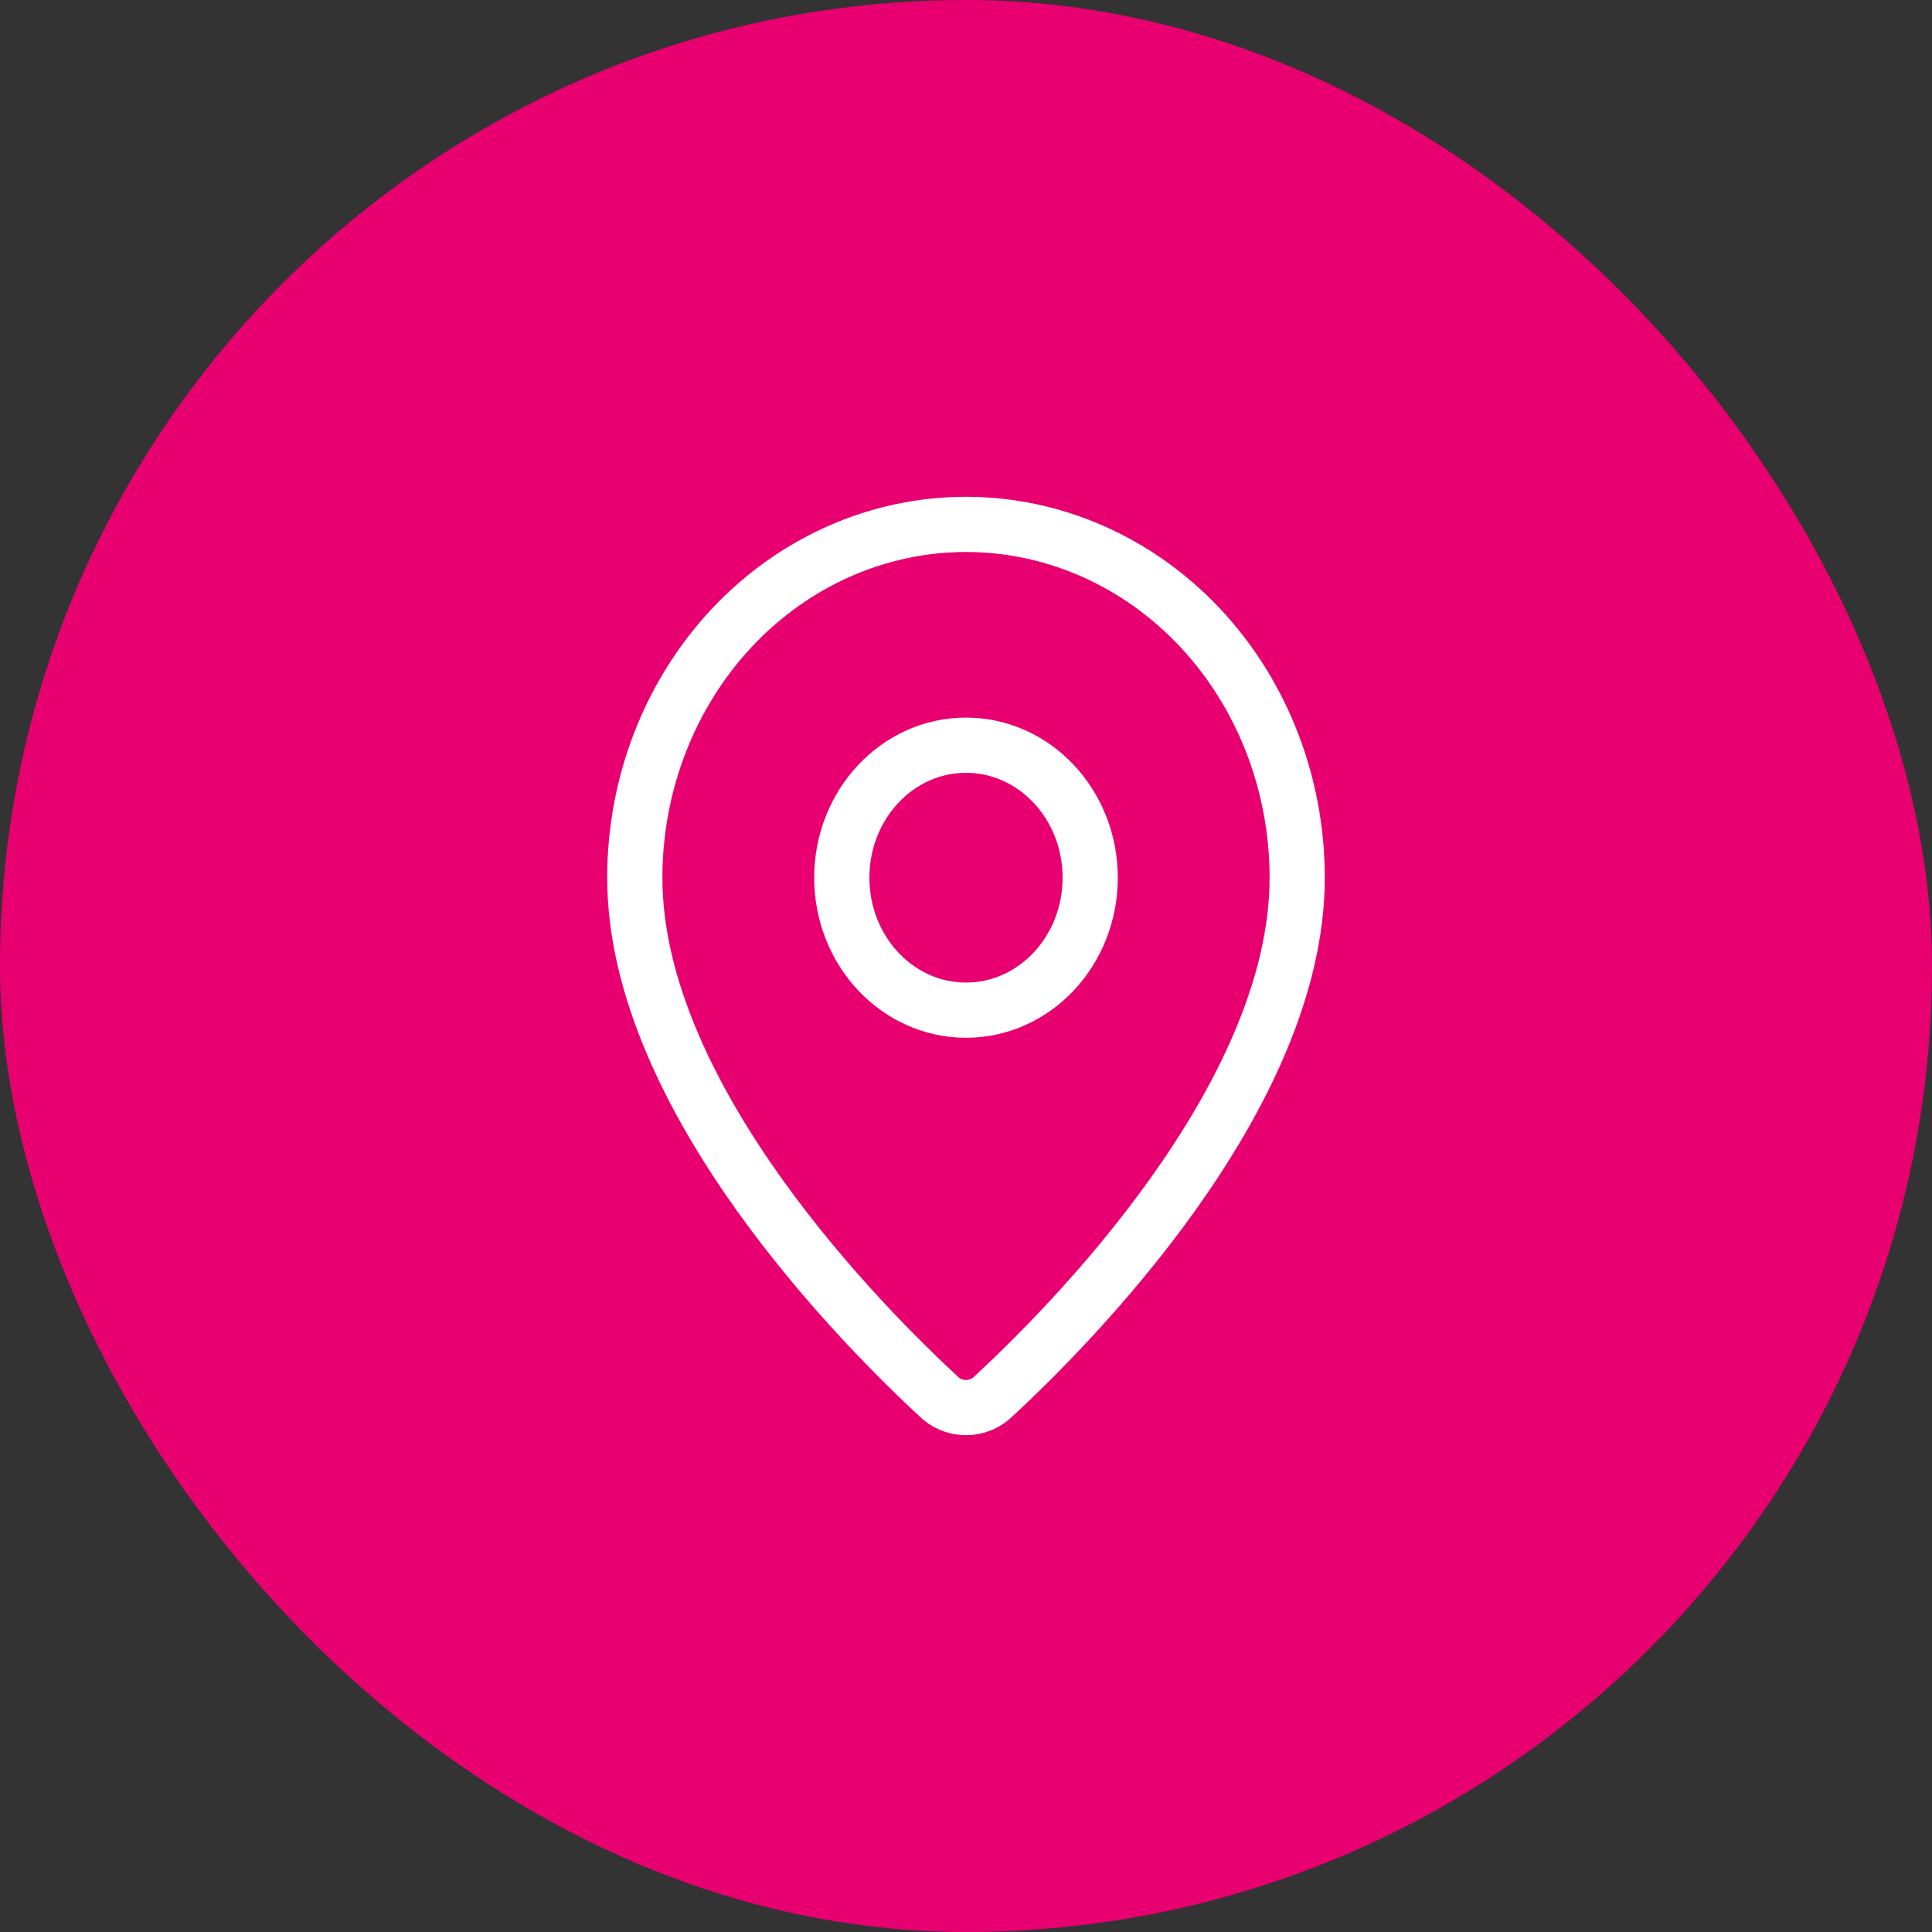
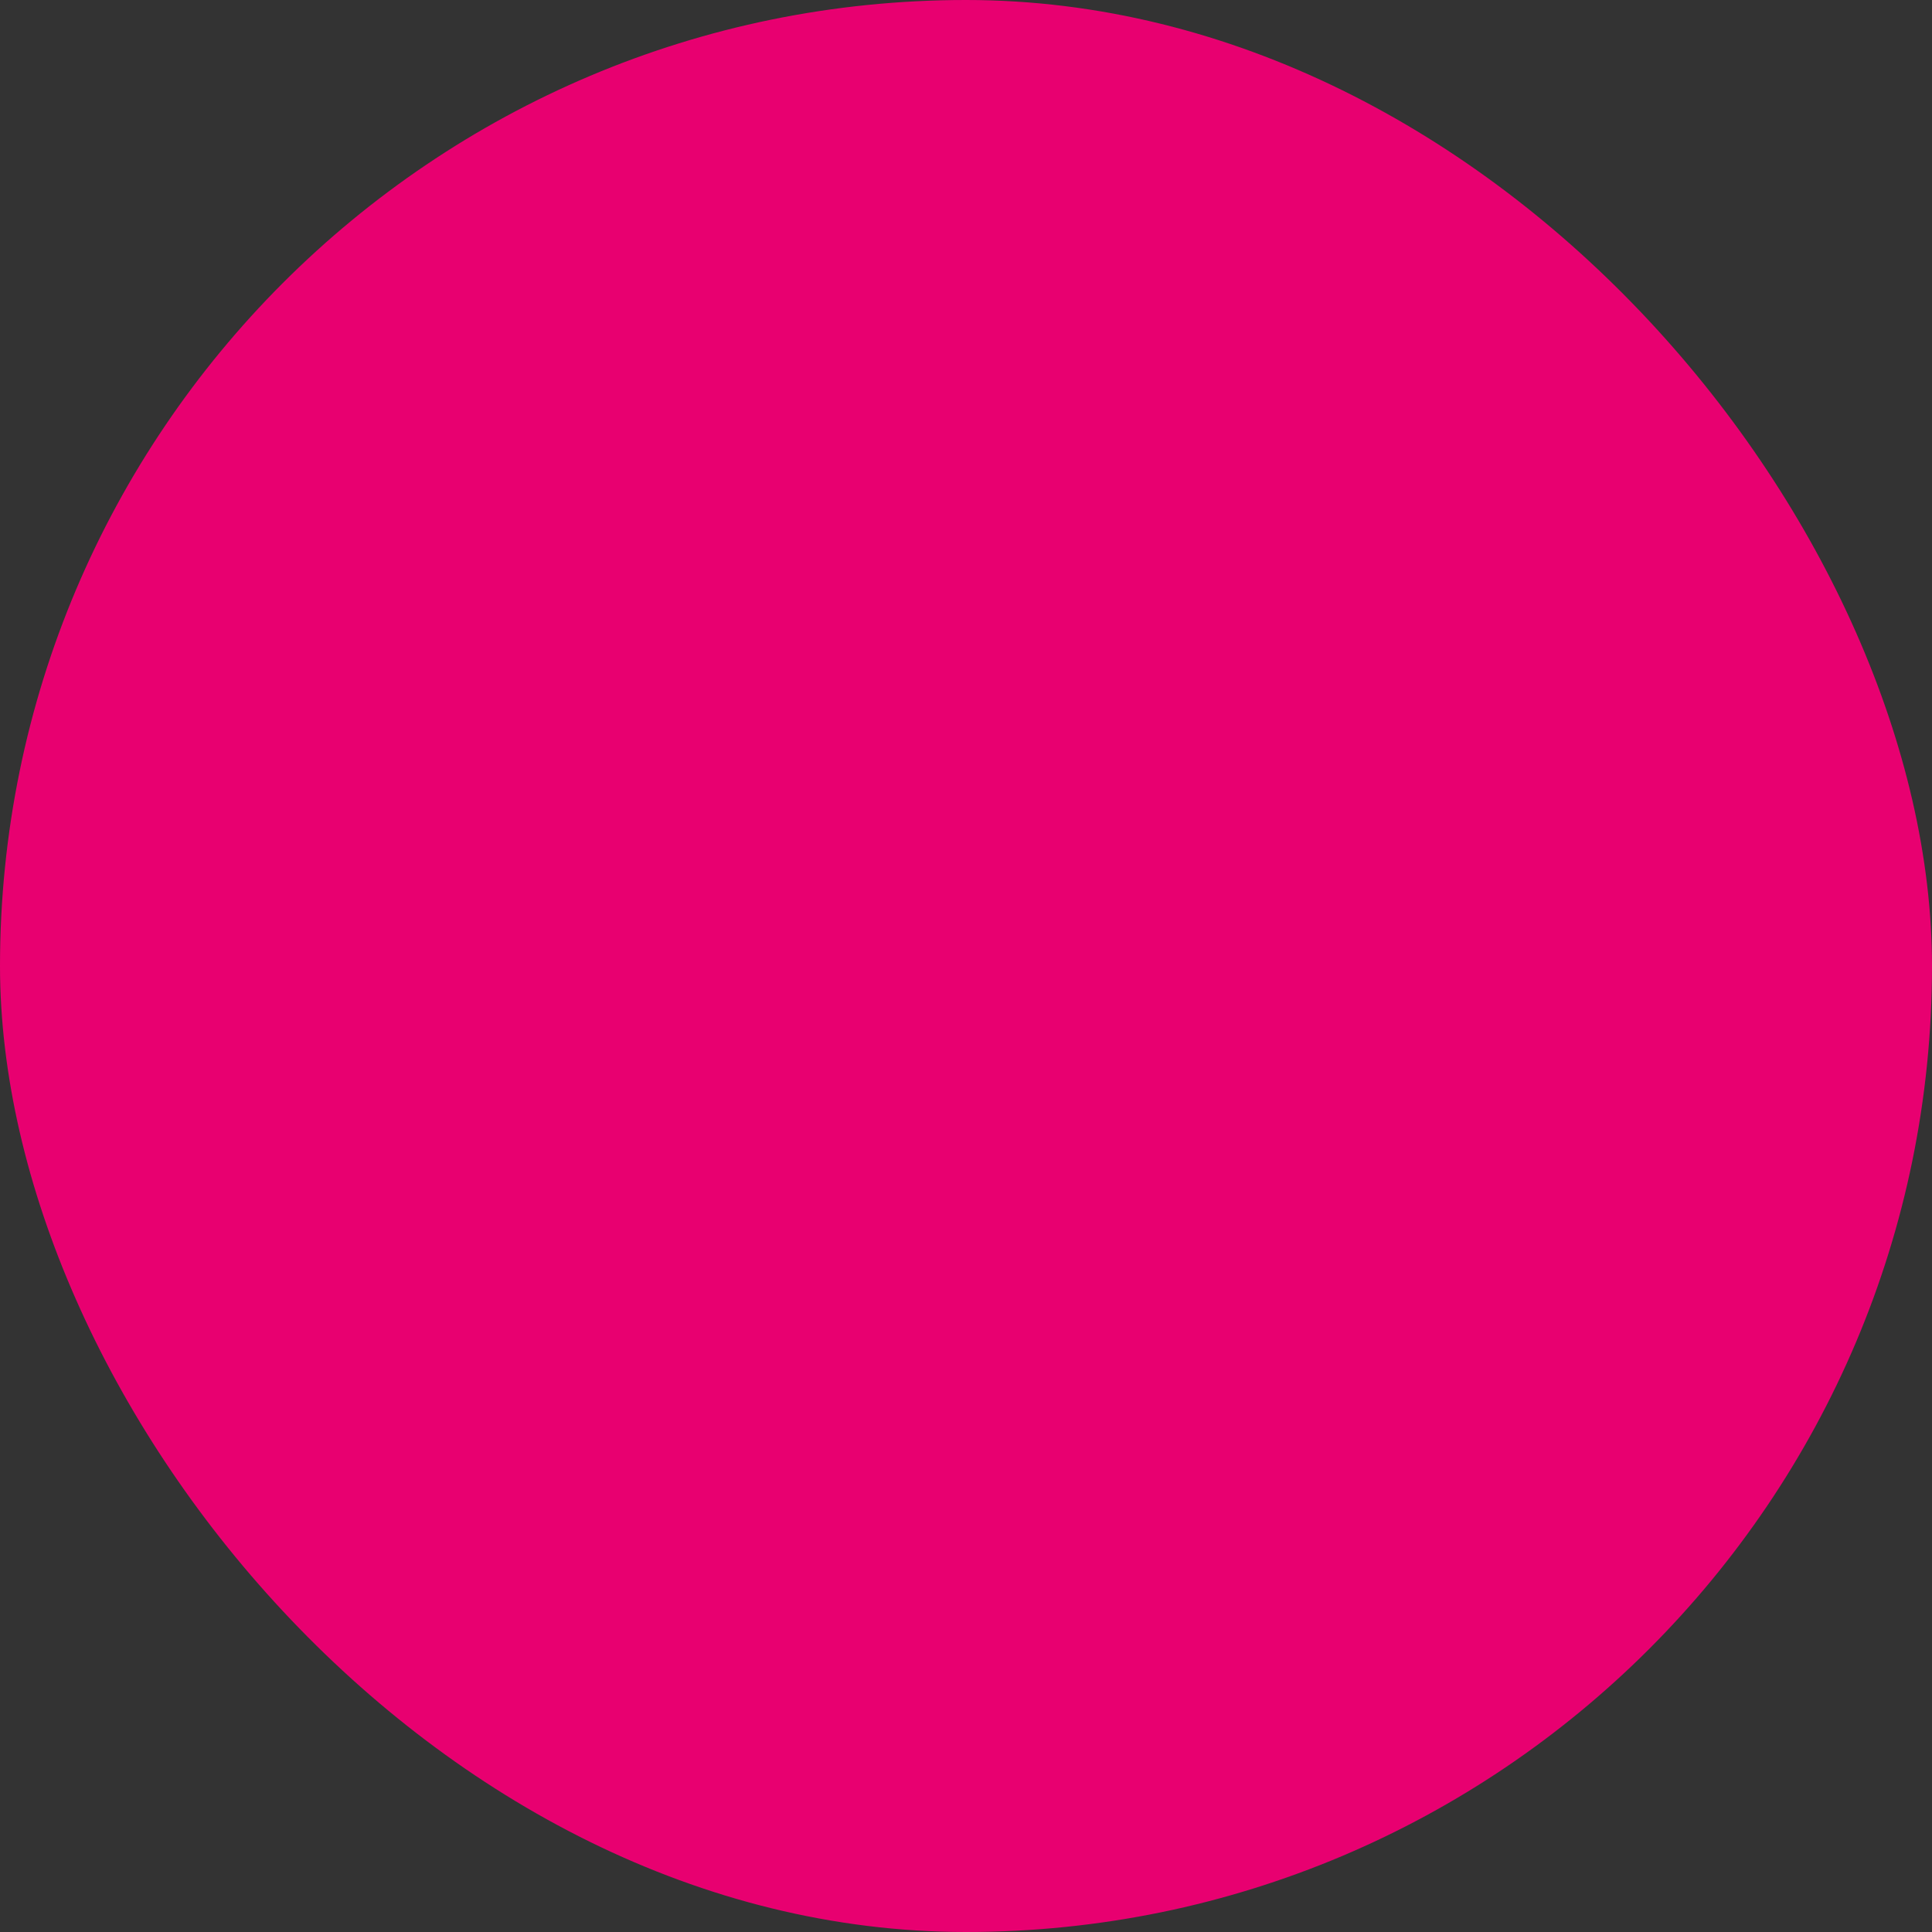
<svg xmlns="http://www.w3.org/2000/svg" width="35" height="35" viewBox="0 0 35 35" fill="none">
  <rect x="0" y="0" width="35" height="35" fill="#333333" stroke="none" />
  <rect width="35" height="35" rx="17.5" fill="#E80070" />
-   <path d="M23.5 15.9C23.5 19.895 19.346 24.055 17.951 25.339C17.821 25.444 17.663 25.5 17.5 25.5C17.337 25.5 17.179 25.444 17.049 25.339C15.654 24.055 11.5 19.895 11.5 15.9C11.5 14.203 12.132 12.575 13.257 11.374C14.383 10.174 15.909 9.5 17.5 9.5C19.091 9.5 20.617 10.174 21.743 11.374C22.868 12.575 23.5 14.203 23.5 15.9Z" stroke="white" stroke-linecap="round" stroke-linejoin="round" />
-   <path d="M17.5 18.3C18.743 18.3 19.75 17.226 19.75 15.9C19.75 14.575 18.743 13.5 17.5 13.5C16.257 13.5 15.25 14.575 15.25 15.9C15.25 17.226 16.257 18.3 17.5 18.3Z" stroke="white" stroke-linecap="round" stroke-linejoin="round" />
</svg>